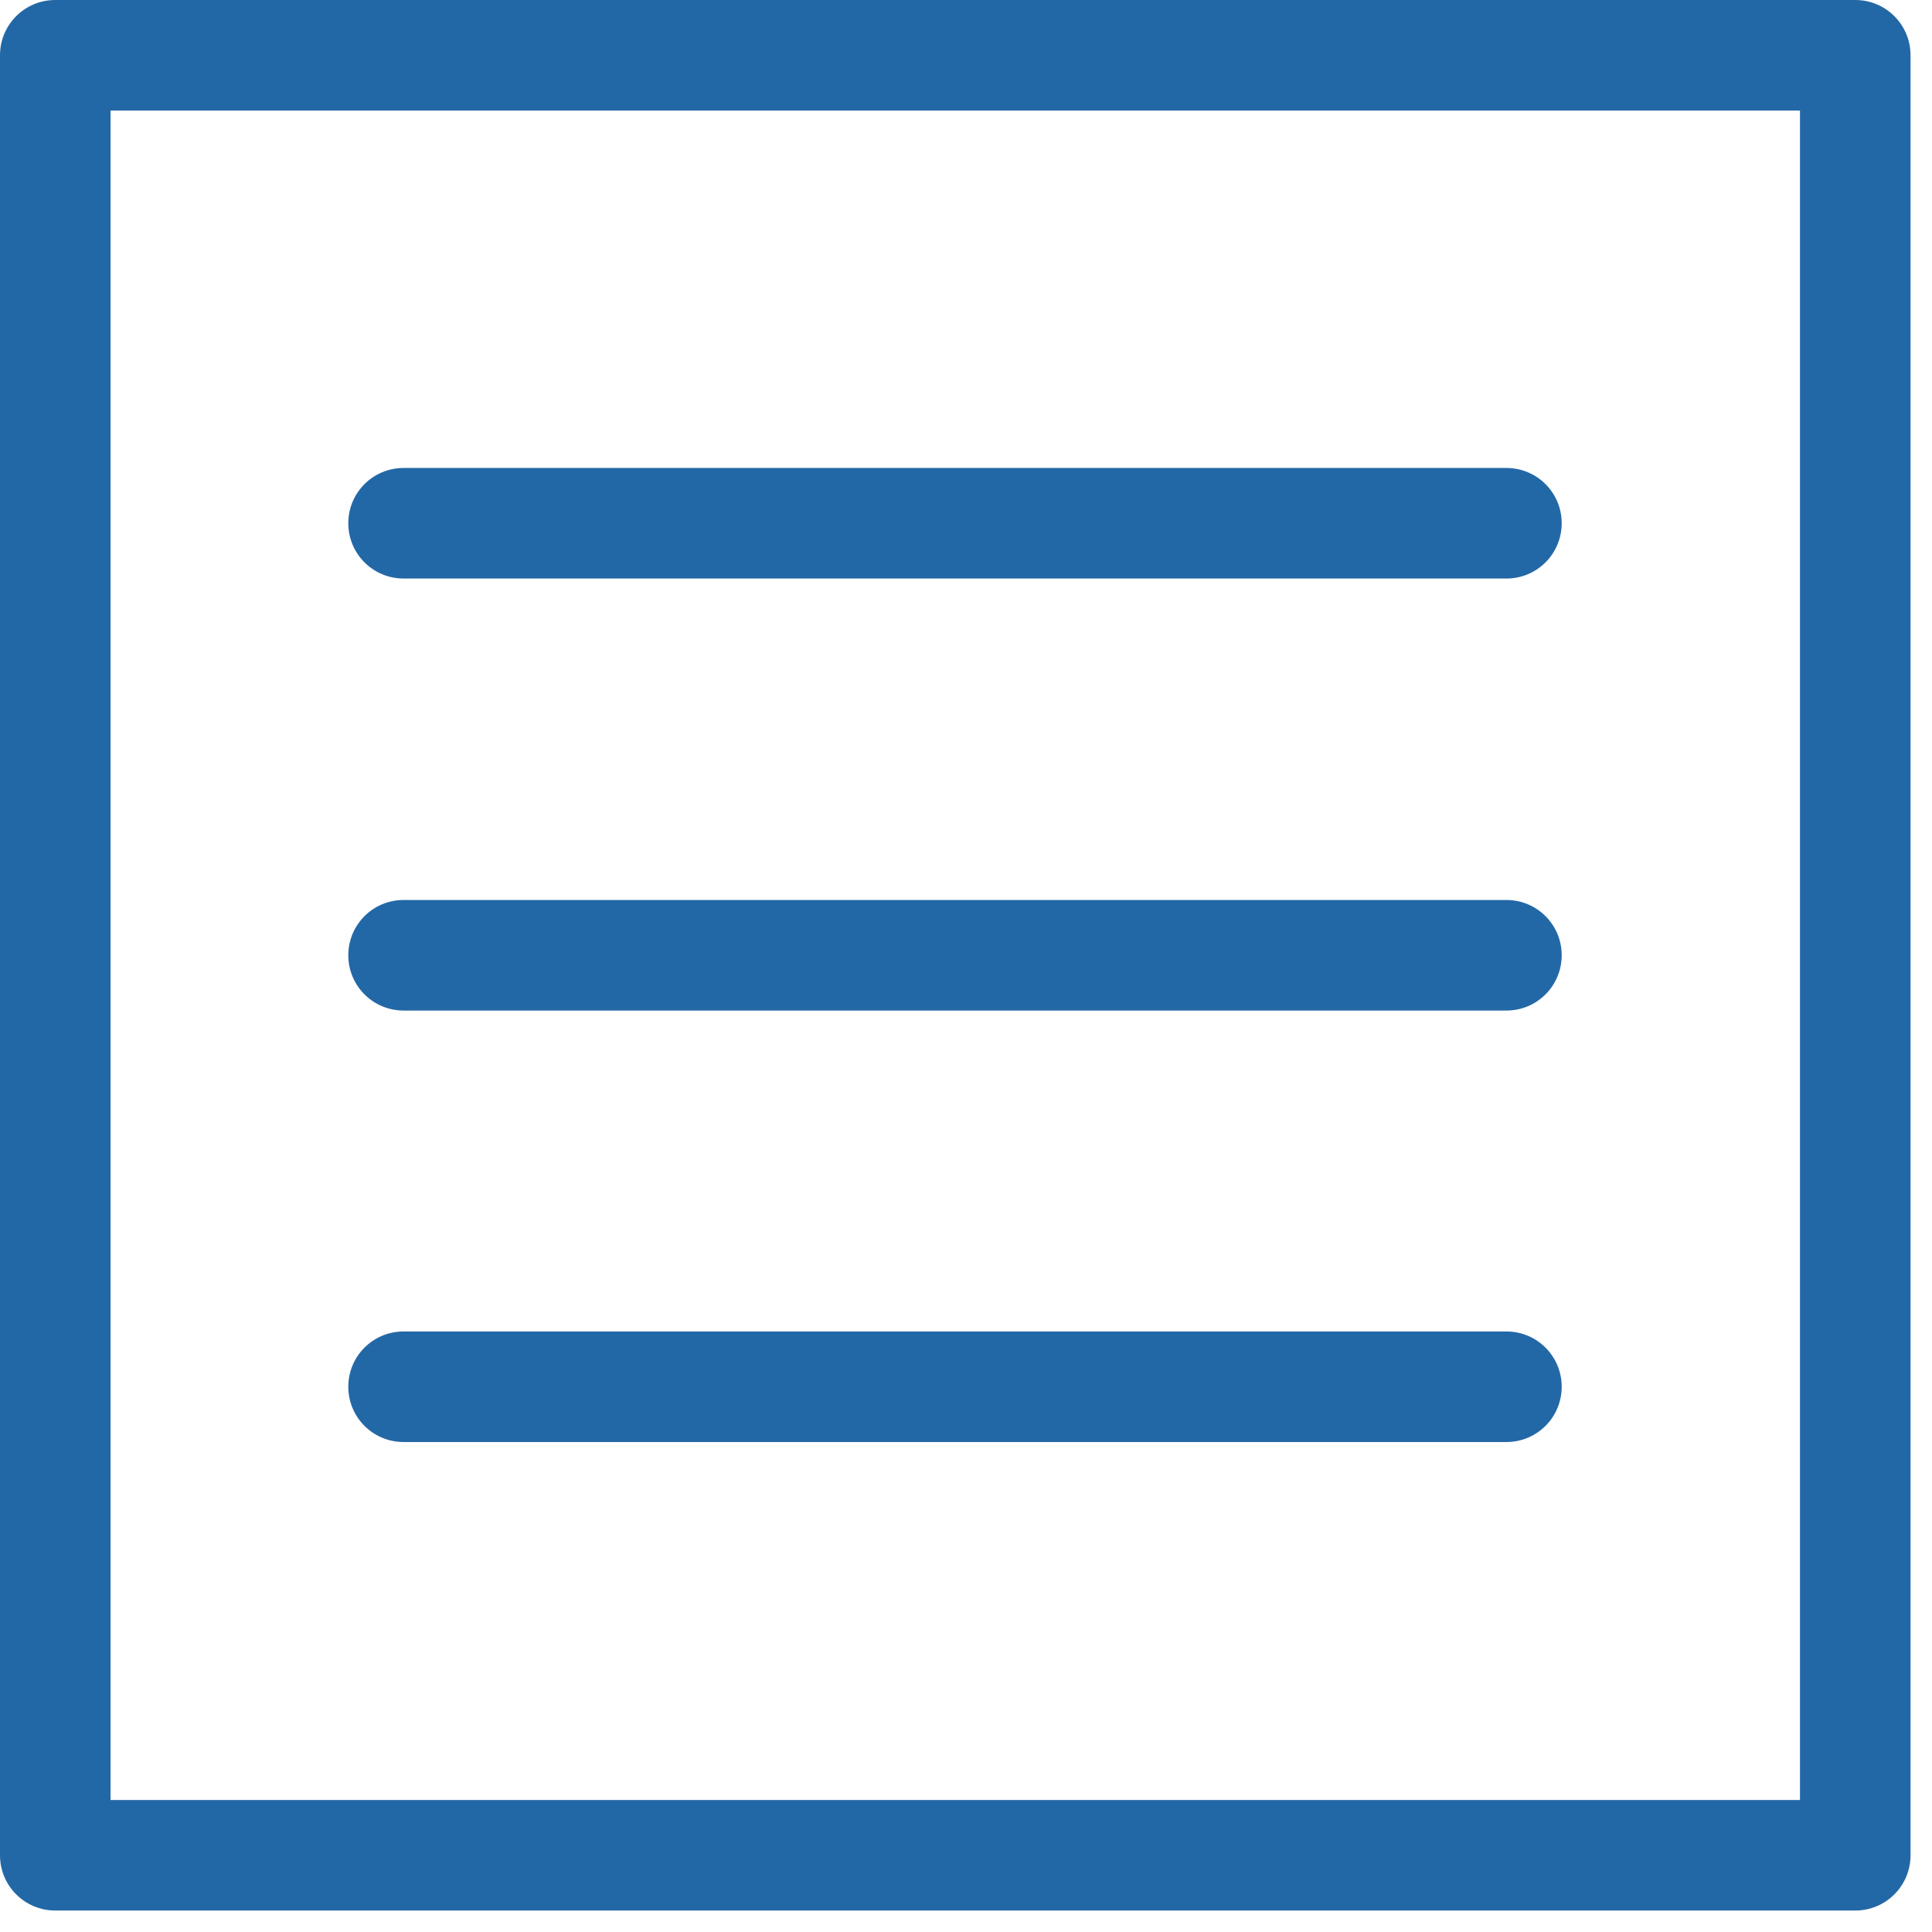
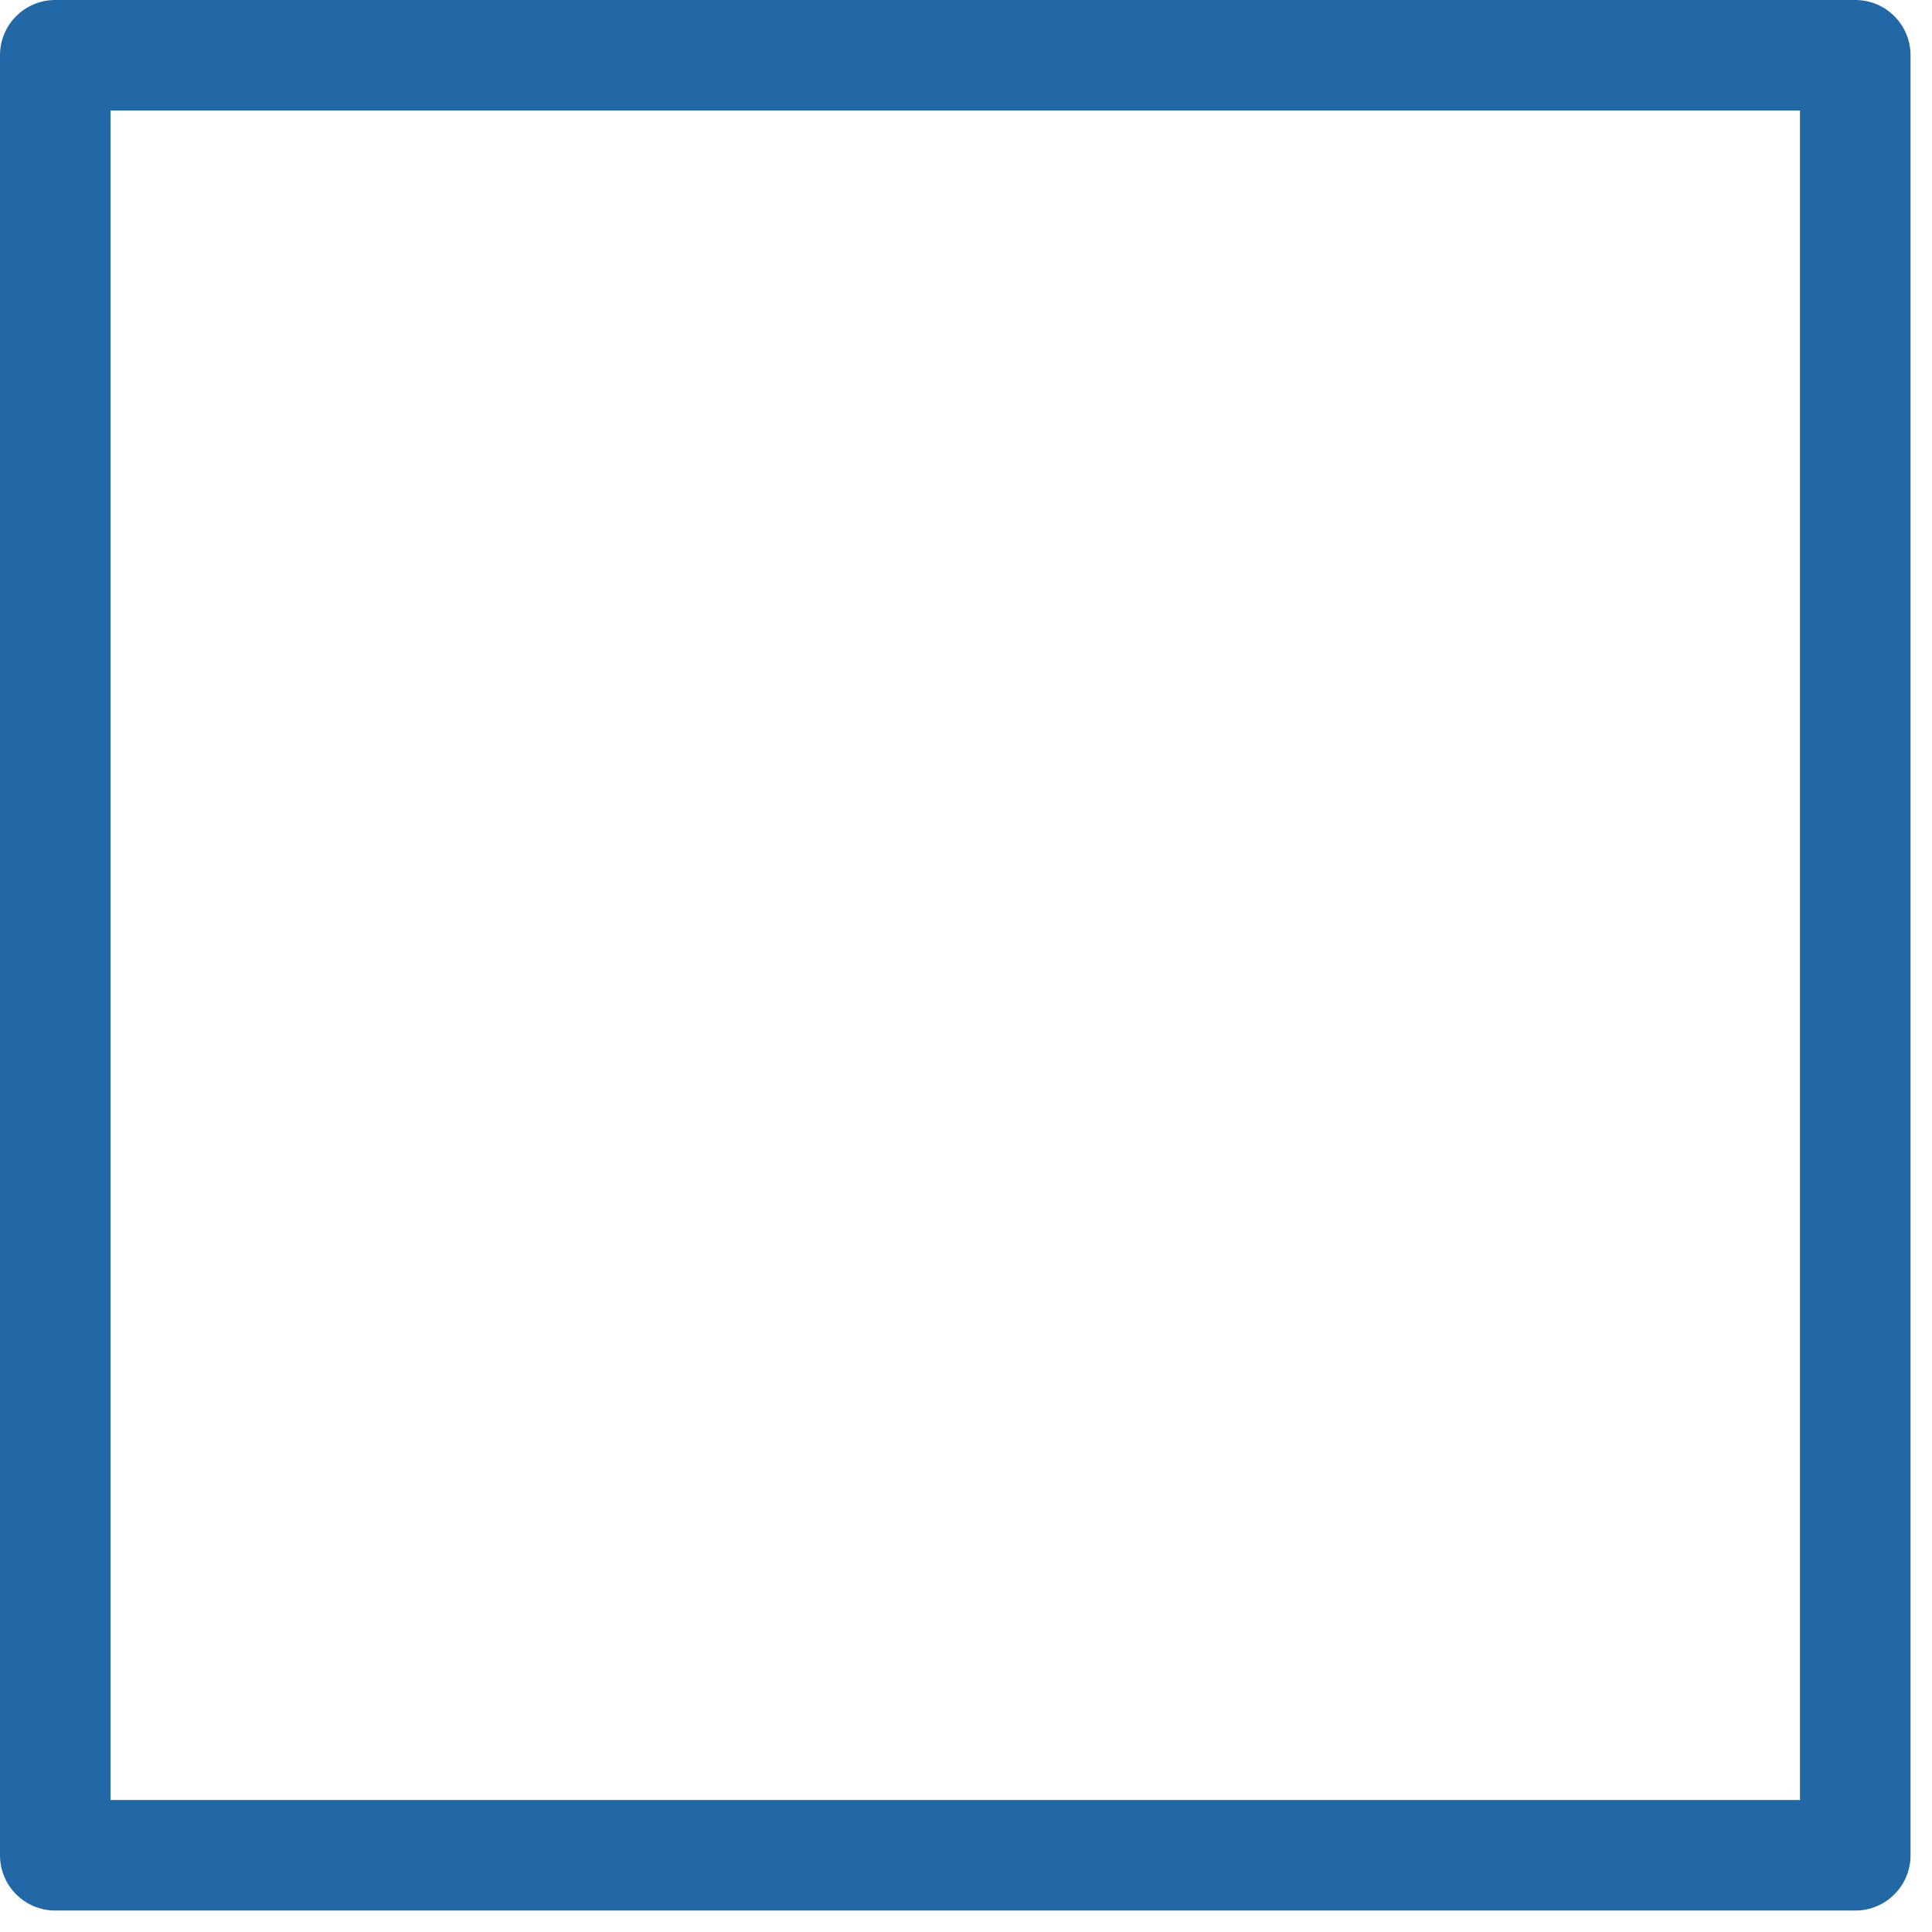
<svg xmlns="http://www.w3.org/2000/svg" width="36" height="36" viewBox="0 0 36 36" fill="none">
-   <path d="M28.07 10.78H7.52C6.95 10.78 6.49 10.32 6.49 9.75C6.49 9.18 6.95 8.72 7.52 8.72H28.07C28.64 8.72 29.1 9.18 29.1 9.75C29.1 10.32 28.64 10.78 28.07 10.78Z" fill="#2368A6" />
-   <path d="M28.07 18.83H7.52C6.95 18.83 6.49 18.37 6.49 17.8C6.49 17.23 6.95 16.77 7.52 16.77H28.07C28.64 16.77 29.1 17.23 29.1 17.8C29.1 18.37 28.64 18.83 28.07 18.83Z" fill="#2368A6" />
-   <path d="M28.07 26.87H7.52C6.95 26.87 6.49 26.41 6.49 25.84C6.49 25.27 6.95 24.81 7.52 24.81H28.07C28.64 24.81 29.1 25.27 29.1 25.84C29.1 26.41 28.64 26.87 28.07 26.87Z" fill="#2368A6" />
  <path d="M34.57 35.6H1.03C0.46 35.6 0 35.14 0 34.57V1.03C0 0.46 0.46 0 1.03 0H34.57C35.14 0 35.6 0.46 35.6 1.03V34.57C35.6 35.14 35.14 35.6 34.57 35.6ZM2.06 33.54H33.54V2.06H2.06V33.54Z" fill="#2368A6" />
</svg>